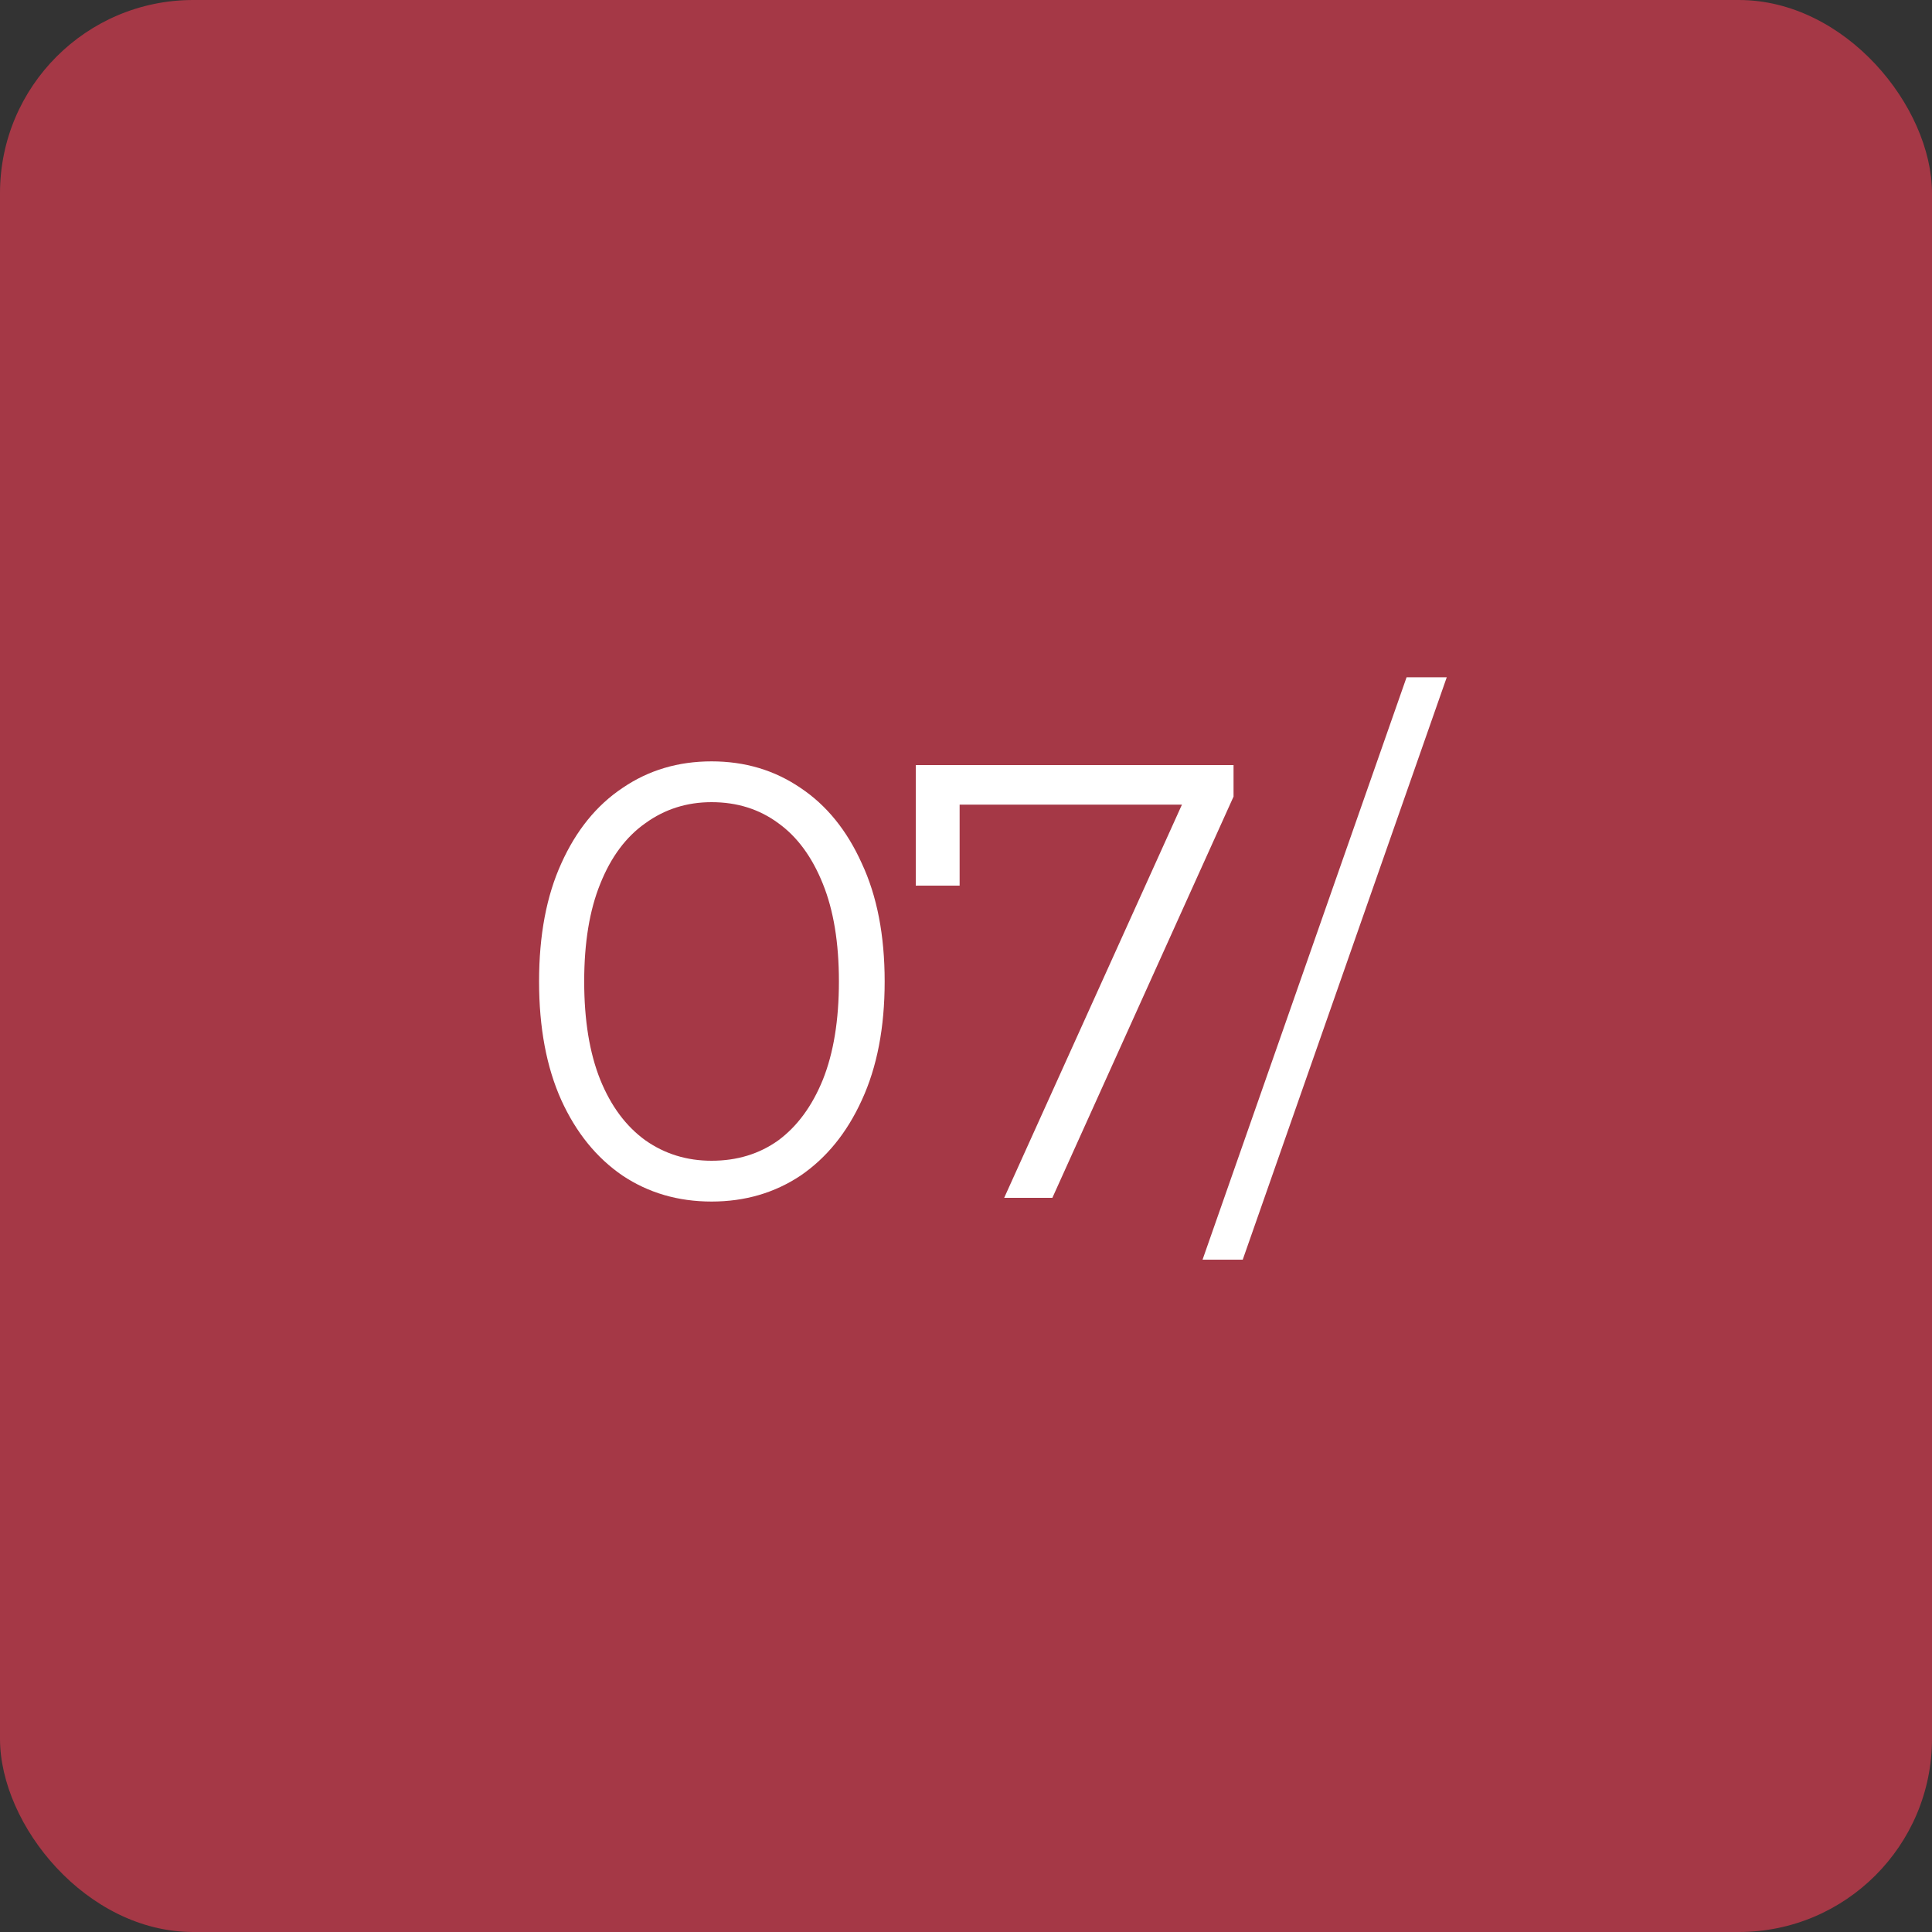
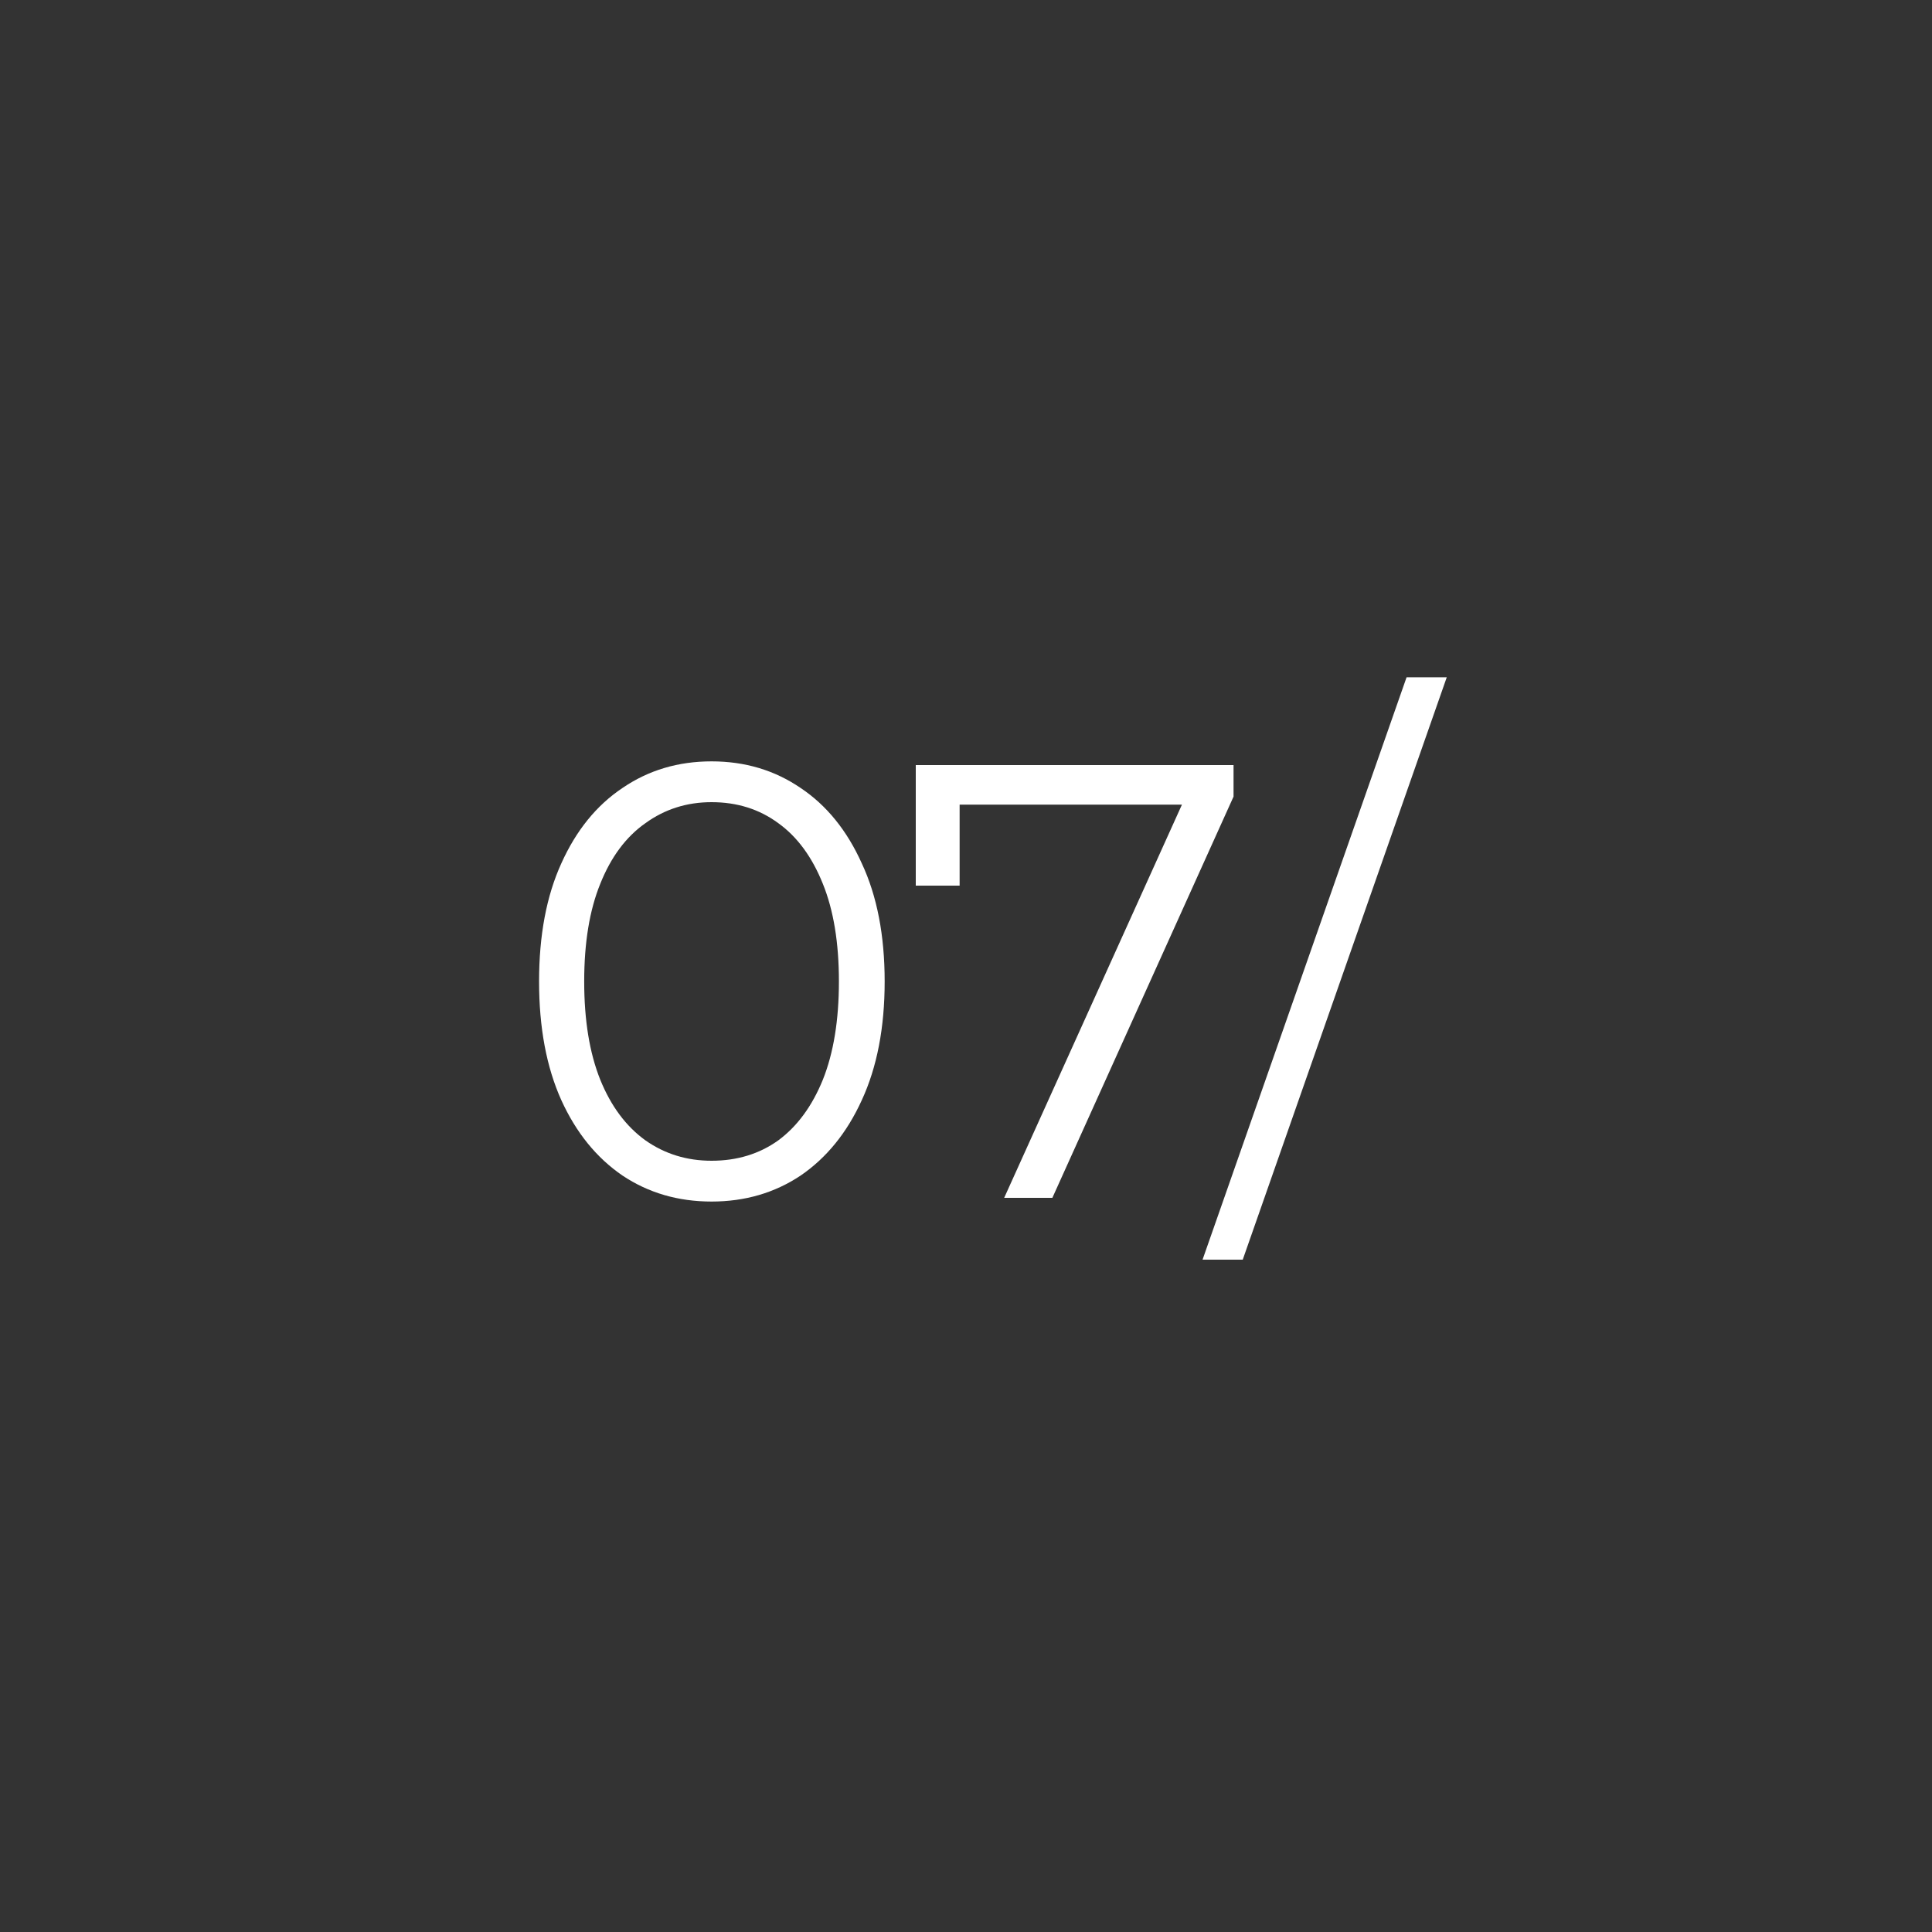
<svg xmlns="http://www.w3.org/2000/svg" width="50" height="50" viewBox="0 0 50 50" fill="none">
  <rect x="0" y="0" width="50" height="50" fill="#333333" stroke="none" />
-   <rect width="50" height="50" rx="5" fill="#A53846" />
  <path d="M18.415 31.096C17.551 31.096 16.783 30.872 16.111 30.424C15.439 29.965 14.911 29.315 14.527 28.472C14.143 27.619 13.951 26.595 13.951 25.4C13.951 24.205 14.143 23.187 14.527 22.344C14.911 21.491 15.439 20.84 16.111 20.392C16.783 19.933 17.551 19.704 18.415 19.704C19.279 19.704 20.047 19.933 20.719 20.392C21.391 20.84 21.919 21.491 22.303 22.344C22.697 23.187 22.895 24.205 22.895 25.4C22.895 26.595 22.697 27.619 22.303 28.472C21.919 29.315 21.391 29.965 20.719 30.424C20.047 30.872 19.279 31.096 18.415 31.096ZM18.415 30.04C19.076 30.04 19.652 29.864 20.143 29.512C20.633 29.149 21.017 28.627 21.295 27.944C21.572 27.251 21.711 26.403 21.711 25.4C21.711 24.397 21.572 23.555 21.295 22.872C21.017 22.179 20.633 21.656 20.143 21.304C19.652 20.941 19.076 20.76 18.415 20.76C17.775 20.76 17.204 20.941 16.703 21.304C16.201 21.656 15.812 22.179 15.535 22.872C15.257 23.555 15.119 24.397 15.119 25.4C15.119 26.403 15.257 27.251 15.535 27.944C15.812 28.627 16.201 29.149 16.703 29.512C17.204 29.864 17.775 30.04 18.415 30.04ZM25.988 31L30.82 20.312L31.172 20.824H24.244L24.835 20.264V22.92H23.7V19.8H31.924V20.616L27.235 31H25.988ZM31.122 32.6L36.402 17.528H37.442L32.162 32.6H31.122Z" fill="white" />
</svg>